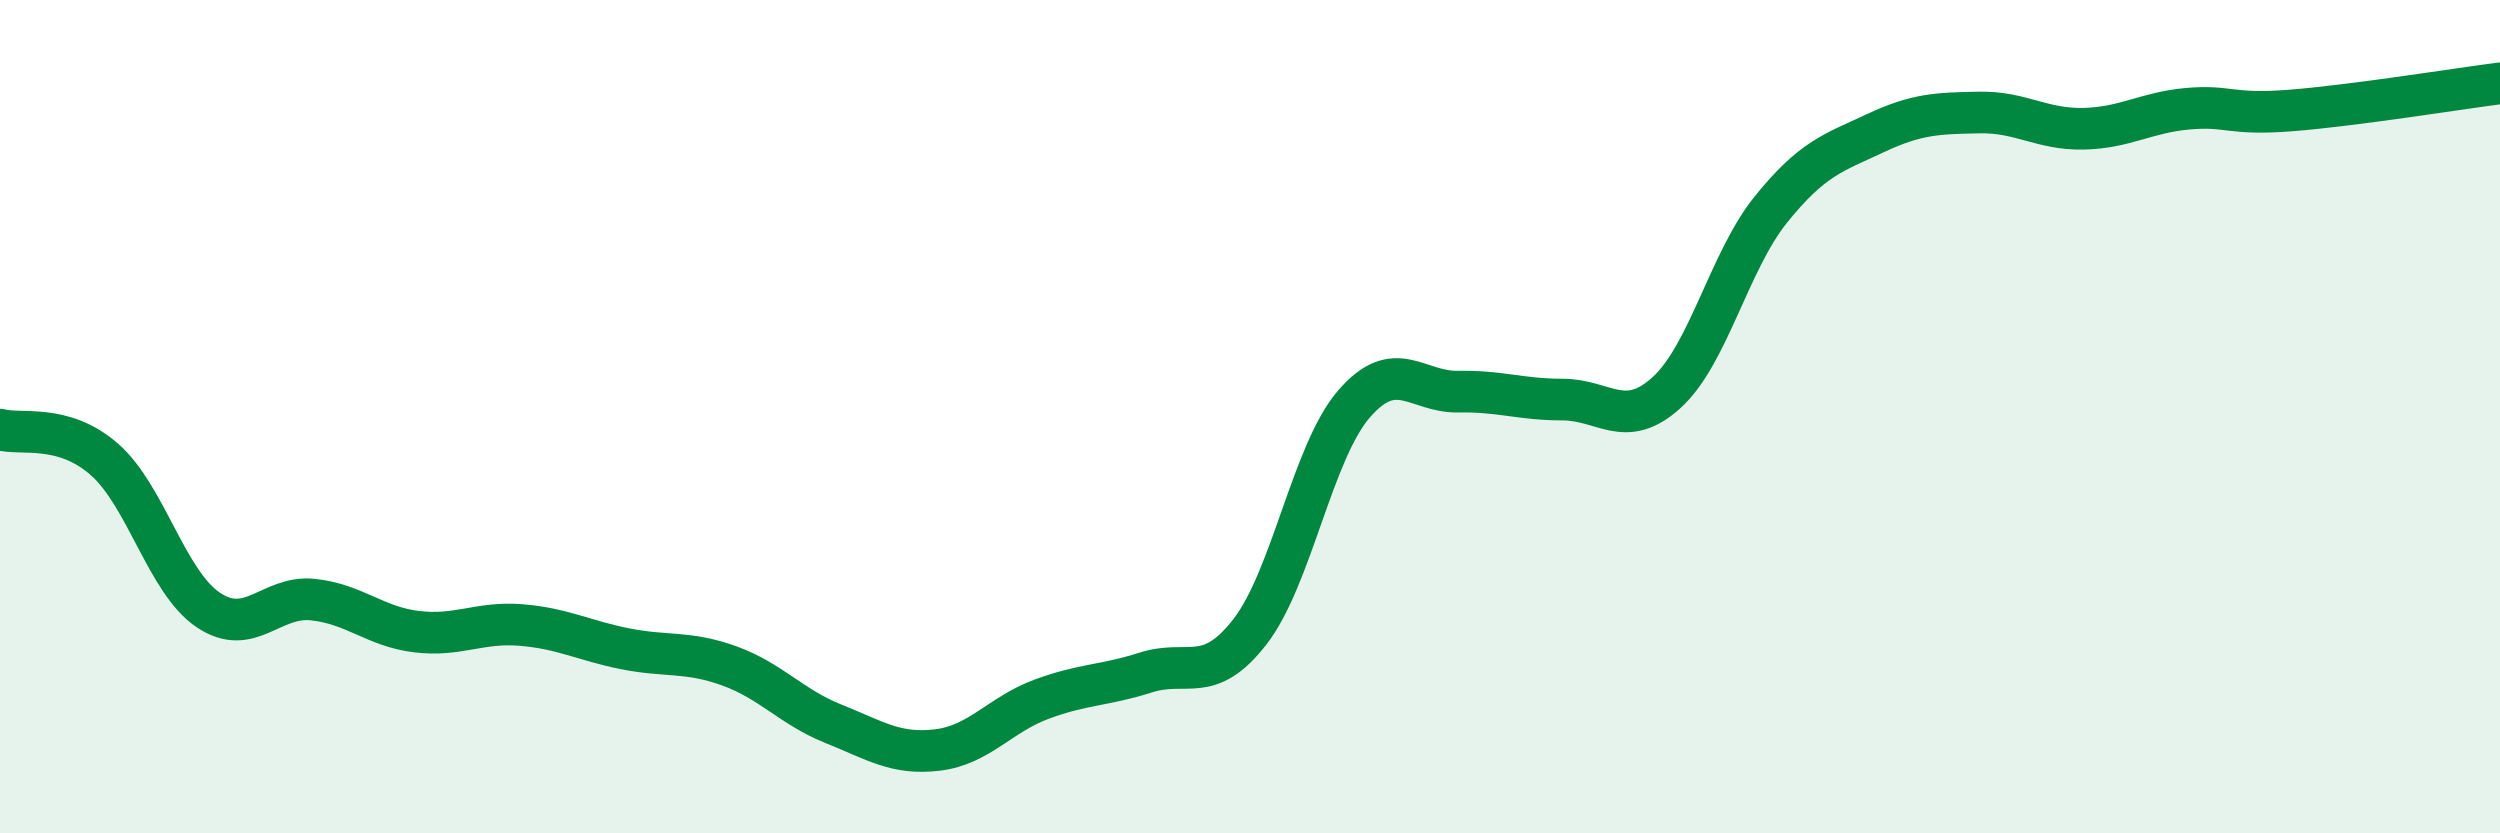
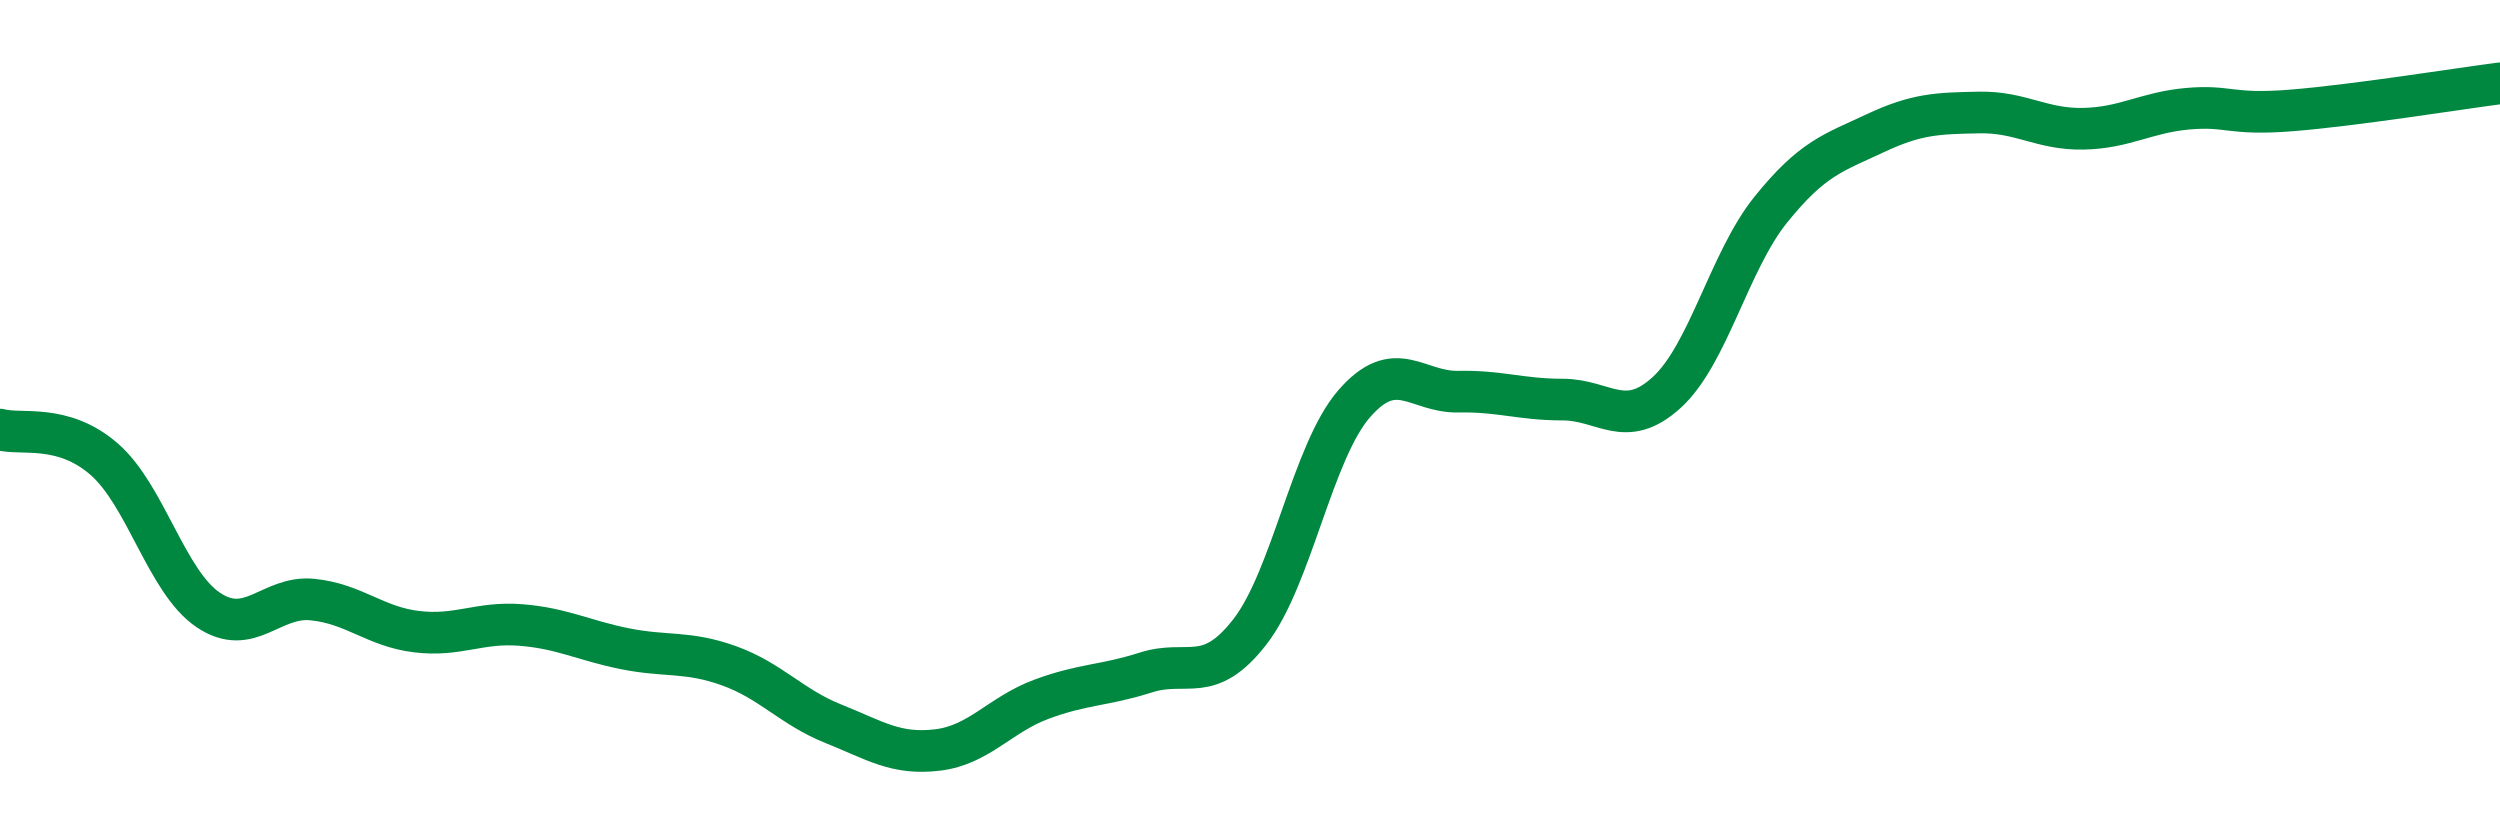
<svg xmlns="http://www.w3.org/2000/svg" width="60" height="20" viewBox="0 0 60 20">
-   <path d="M 0,10.31 C 0.5,10.45 1.5,10.15 2.5,11.02 C 3.5,11.89 4,13.97 5,14.64 C 6,15.31 6.5,14.29 7.5,14.39 C 8.5,14.49 9,15.04 10,15.16 C 11,15.28 11.5,14.92 12.5,15 C 13.5,15.08 14,15.37 15,15.57 C 16,15.77 16.5,15.62 17.5,15.98 C 18.5,16.34 19,16.97 20,17.37 C 21,17.77 21.5,18.12 22.5,18 C 23.5,17.88 24,17.15 25,16.78 C 26,16.41 26.5,16.46 27.5,16.14 C 28.5,15.82 29,16.45 30,15.16 C 31,13.87 31.5,10.84 32.5,9.69 C 33.5,8.54 34,9.42 35,9.4 C 36,9.38 36.5,9.59 37.5,9.59 C 38.5,9.59 39,10.33 40,9.42 C 41,8.51 41.5,6.27 42.5,5.03 C 43.5,3.79 44,3.67 45,3.2 C 46,2.73 46.5,2.72 47.5,2.7 C 48.5,2.68 49,3.11 50,3.09 C 51,3.07 51.5,2.7 52.5,2.61 C 53.5,2.52 53.5,2.77 55,2.65 C 56.5,2.53 59,2.13 60,2L60 20L0 20Z" fill="#008740" opacity="0.1" stroke-linecap="round" stroke-linejoin="round" />
  <path d="M 0,10.31 C 0.5,10.45 1.5,10.15 2.5,11.02 C 3.5,11.89 4,13.97 5,14.64 C 6,15.31 6.5,14.29 7.5,14.39 C 8.5,14.49 9,15.04 10,15.16 C 11,15.28 11.5,14.92 12.5,15 C 13.5,15.08 14,15.37 15,15.57 C 16,15.77 16.5,15.62 17.5,15.98 C 18.5,16.34 19,16.97 20,17.37 C 21,17.77 21.5,18.12 22.5,18 C 23.5,17.88 24,17.15 25,16.78 C 26,16.41 26.5,16.46 27.5,16.14 C 28.5,15.82 29,16.45 30,15.16 C 31,13.87 31.5,10.84 32.5,9.69 C 33.5,8.54 34,9.42 35,9.4 C 36,9.38 36.5,9.59 37.5,9.59 C 38.5,9.59 39,10.33 40,9.42 C 41,8.51 41.5,6.27 42.5,5.03 C 43.5,3.79 44,3.67 45,3.2 C 46,2.73 46.5,2.72 47.5,2.7 C 48.5,2.68 49,3.11 50,3.09 C 51,3.07 51.5,2.7 52.5,2.61 C 53.5,2.52 53.5,2.77 55,2.65 C 56.5,2.53 59,2.13 60,2" stroke="#008740" stroke-width="1" fill="none" stroke-linecap="round" stroke-linejoin="round" />
</svg>